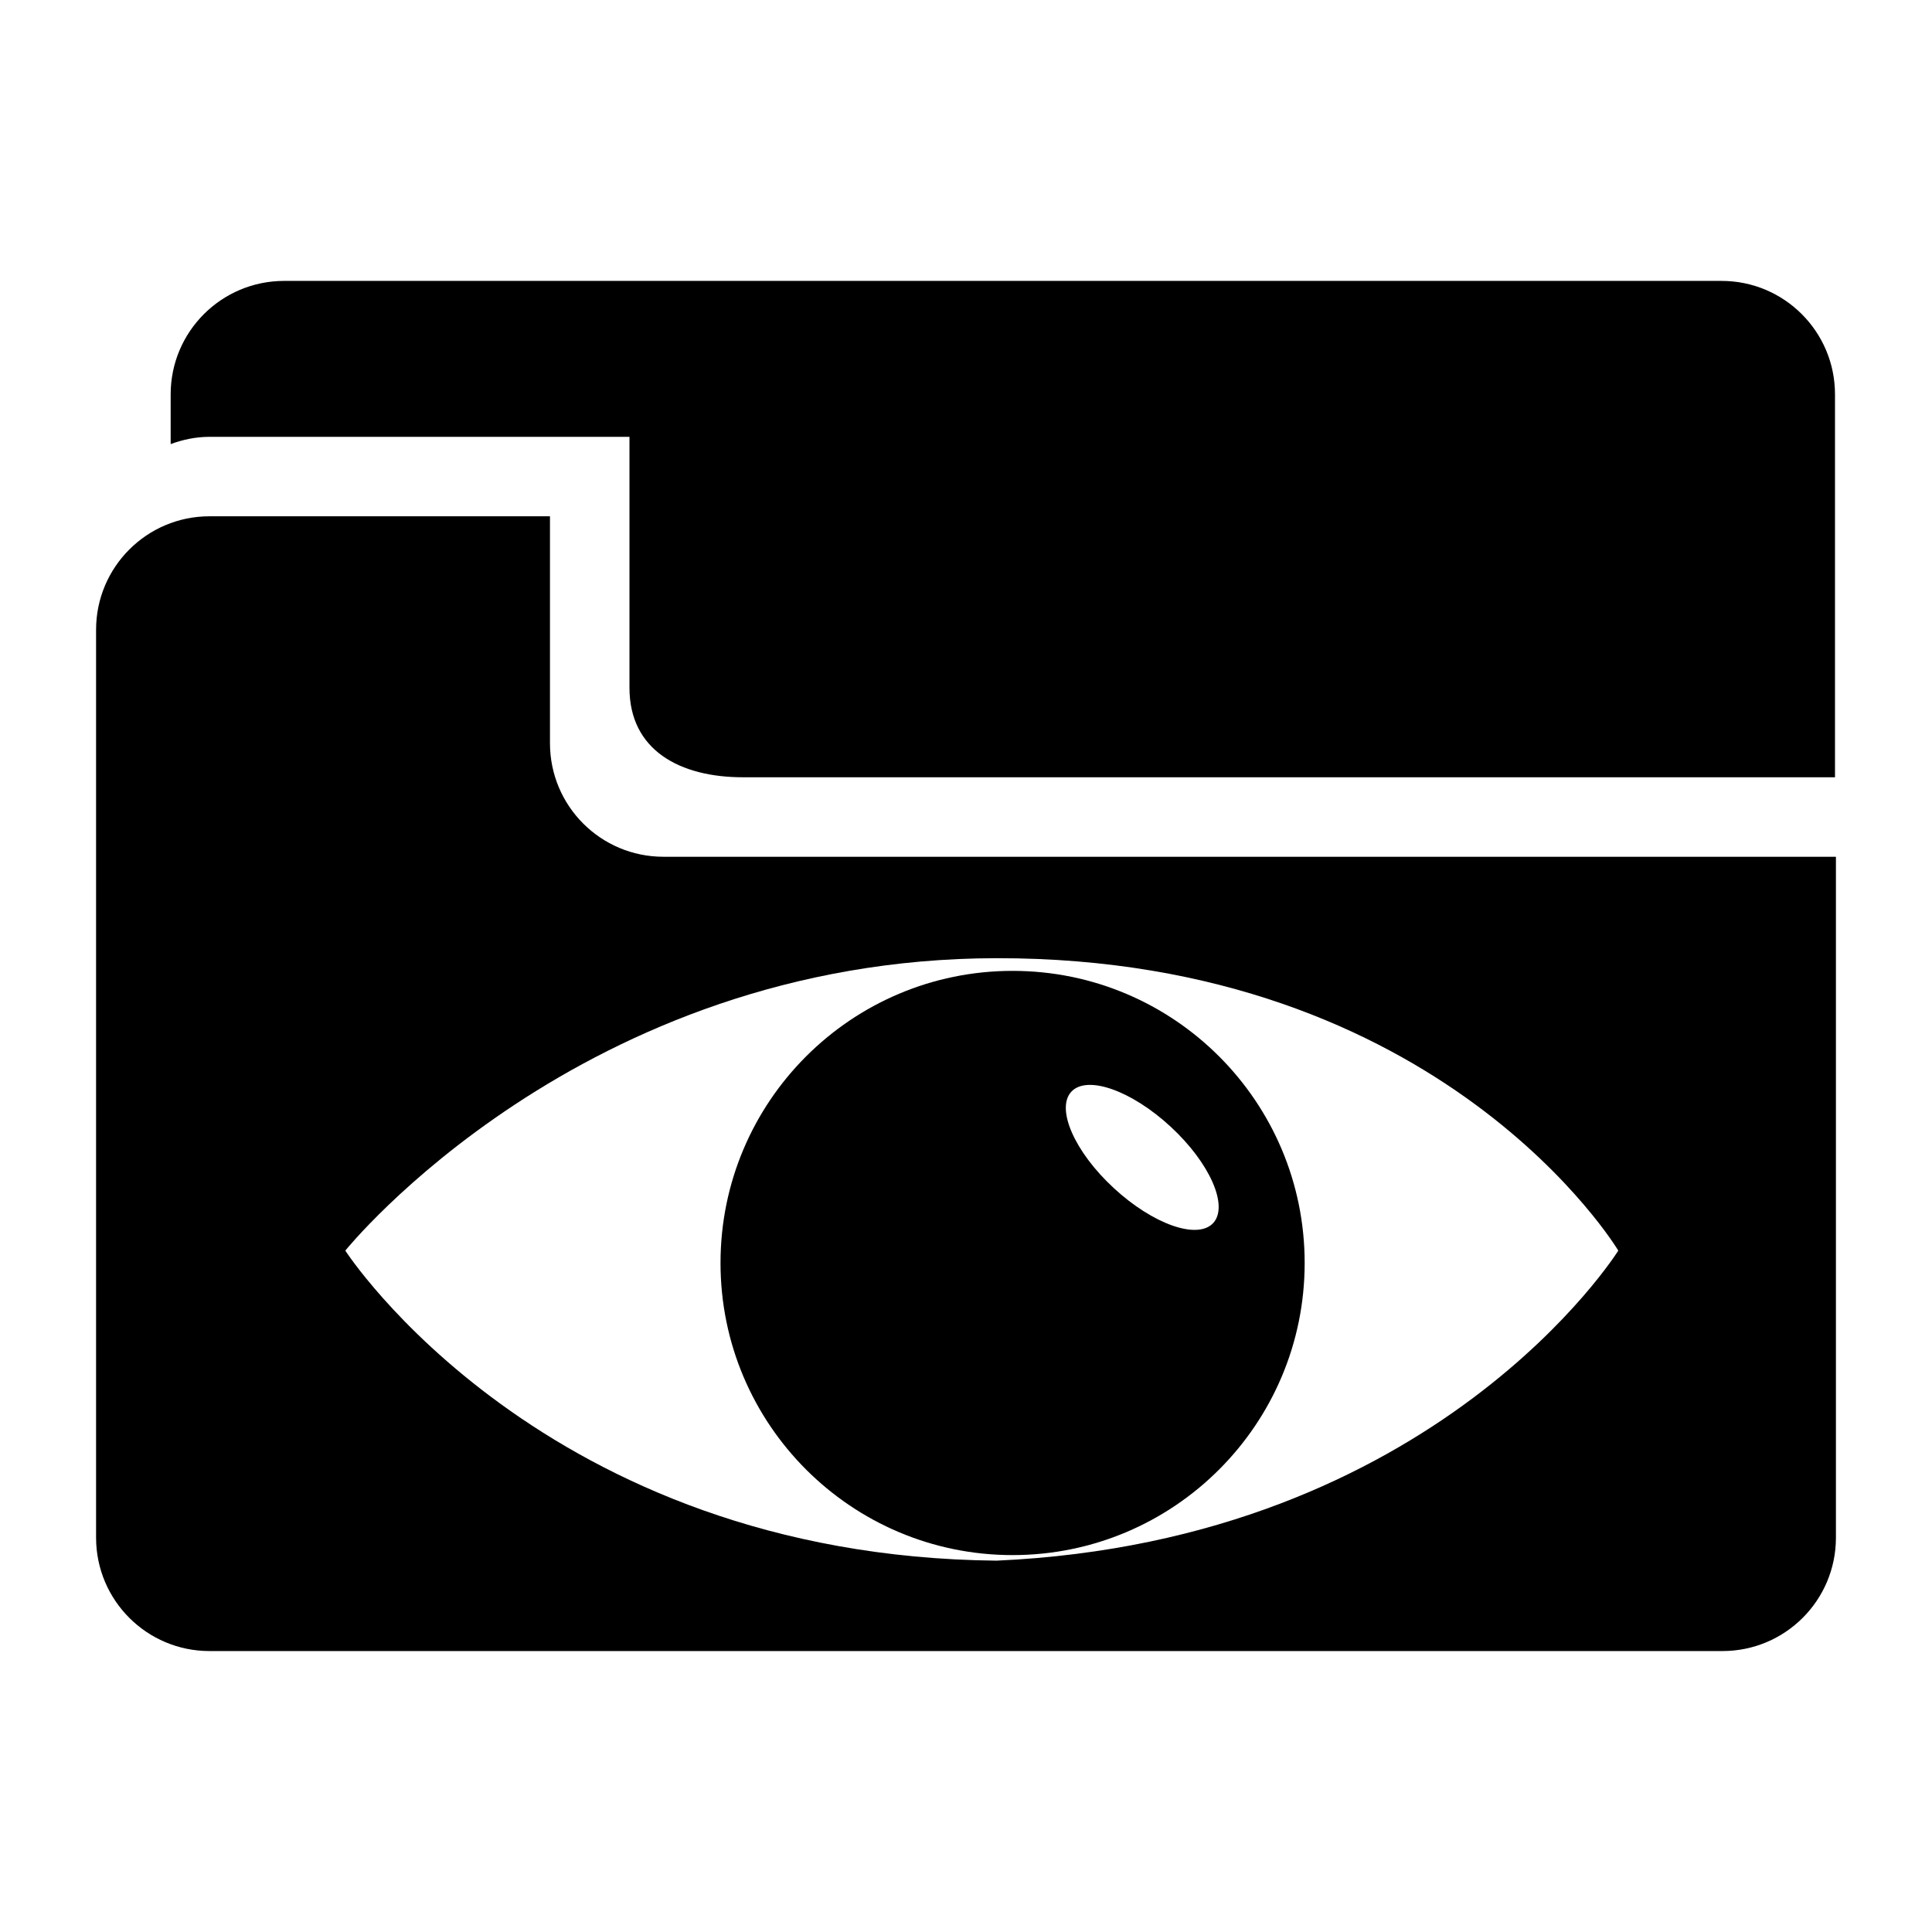
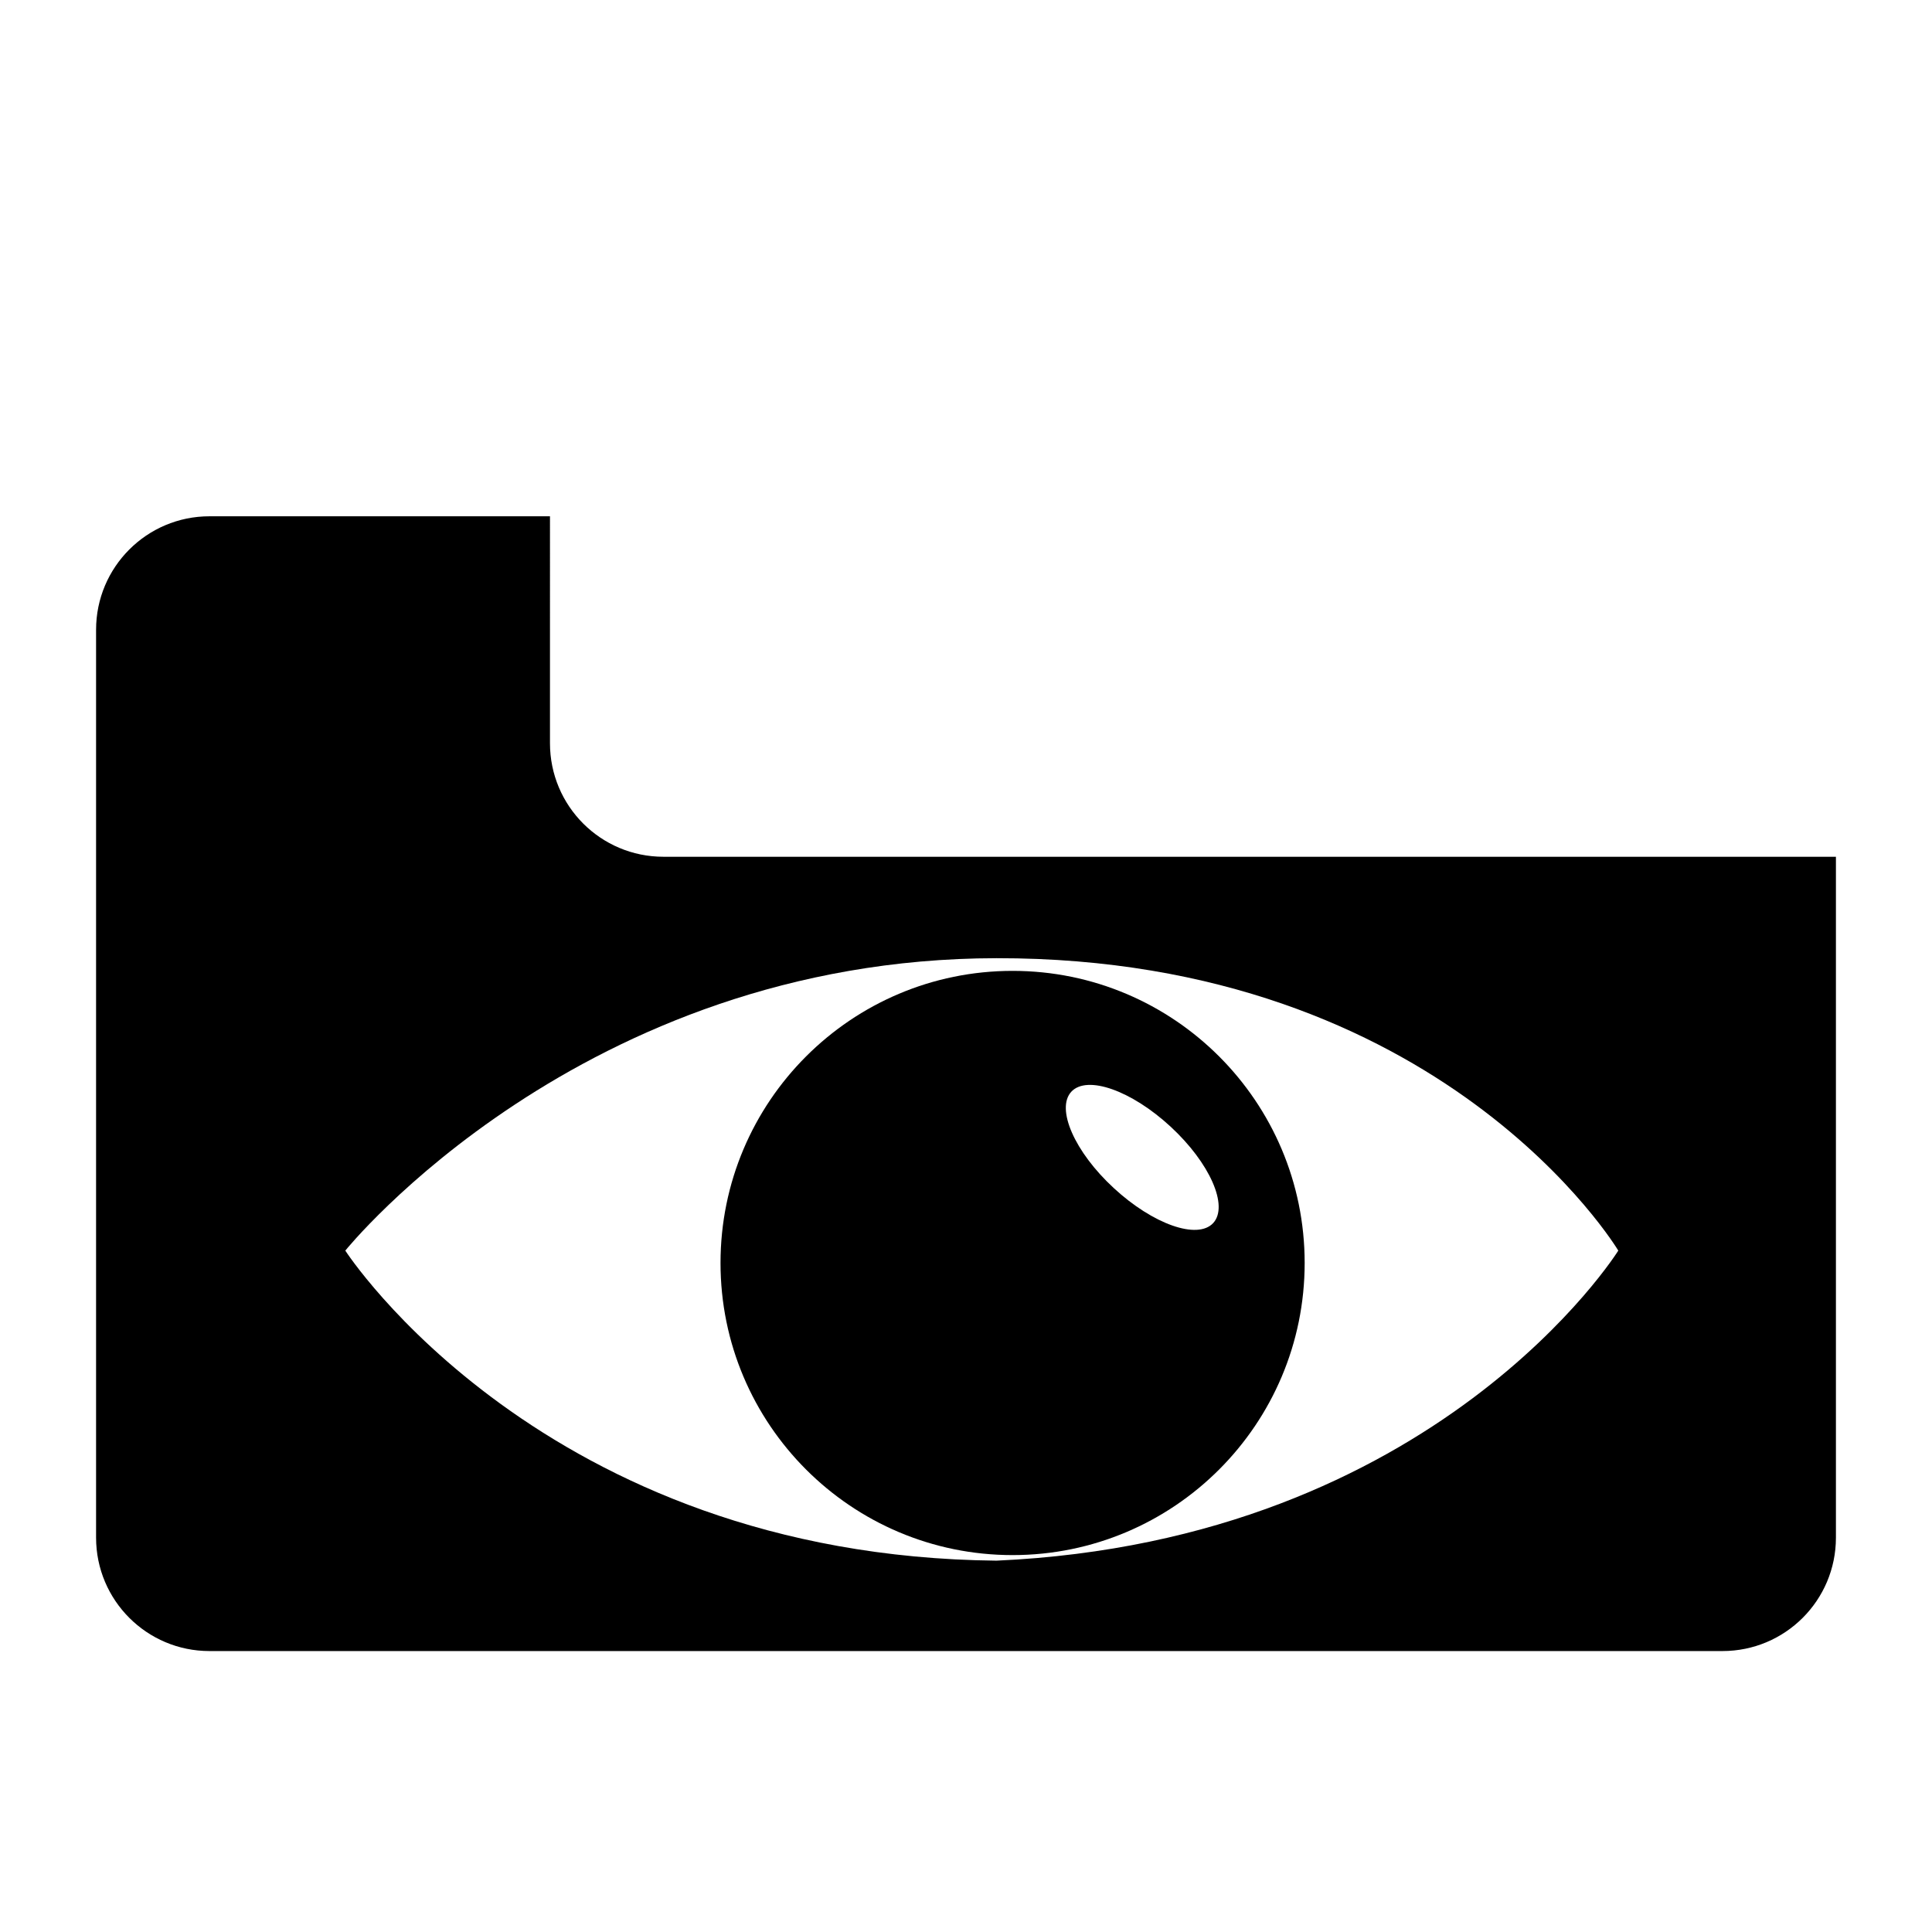
<svg xmlns="http://www.w3.org/2000/svg" version="1.1" x="0px" y="0px" width="48px" height="48px" viewBox="-2.387 -6.979 48 48">
  <defs>
</defs>
-   <path d="M2.817,3.874h10.435v6.235c0,1.559,1.263,2.223,2.818,2.223h27.133V2.819C43.203,1.262,41.942,0,40.384,0H4.674  c-1.56,0-2.821,1.262-2.821,2.819v1.235C2.156,3.943,2.477,3.874,2.817,3.874z" />
  <path d="M14.096,14.307c-1.558,0-2.819-1.261-2.819-2.821V5.848H2.817C1.262,5.848,0,7.11,0,8.667v22.556  c0,1.557,1.262,2.818,2.817,2.818h37.589c1.56,0,2.82-1.262,2.82-2.818V14.307H14.096z M22.371,31.795  c-11.282-0.113-16.179-7.703-16.179-7.703s5.838-7.253,16.179-7.265c11.101-0.013,15.448,7.265,15.448,7.265  S33.325,31.302,22.371,31.795z" />
  <path d="M22.77,17.142c-4.007,0-7.256,3.249-7.256,7.257s3.249,7.258,7.256,7.258c4.009,0,7.257-3.25,7.257-7.258  S26.778,17.142,22.77,17.142z M27.754,23.408c-0.391,0.42-1.495,0.031-2.469-0.869c-0.975-0.899-1.445-1.973-1.055-2.395  c0.391-0.42,1.493-0.031,2.467,0.869C27.67,21.912,28.144,22.984,27.754,23.408z" />
</svg>